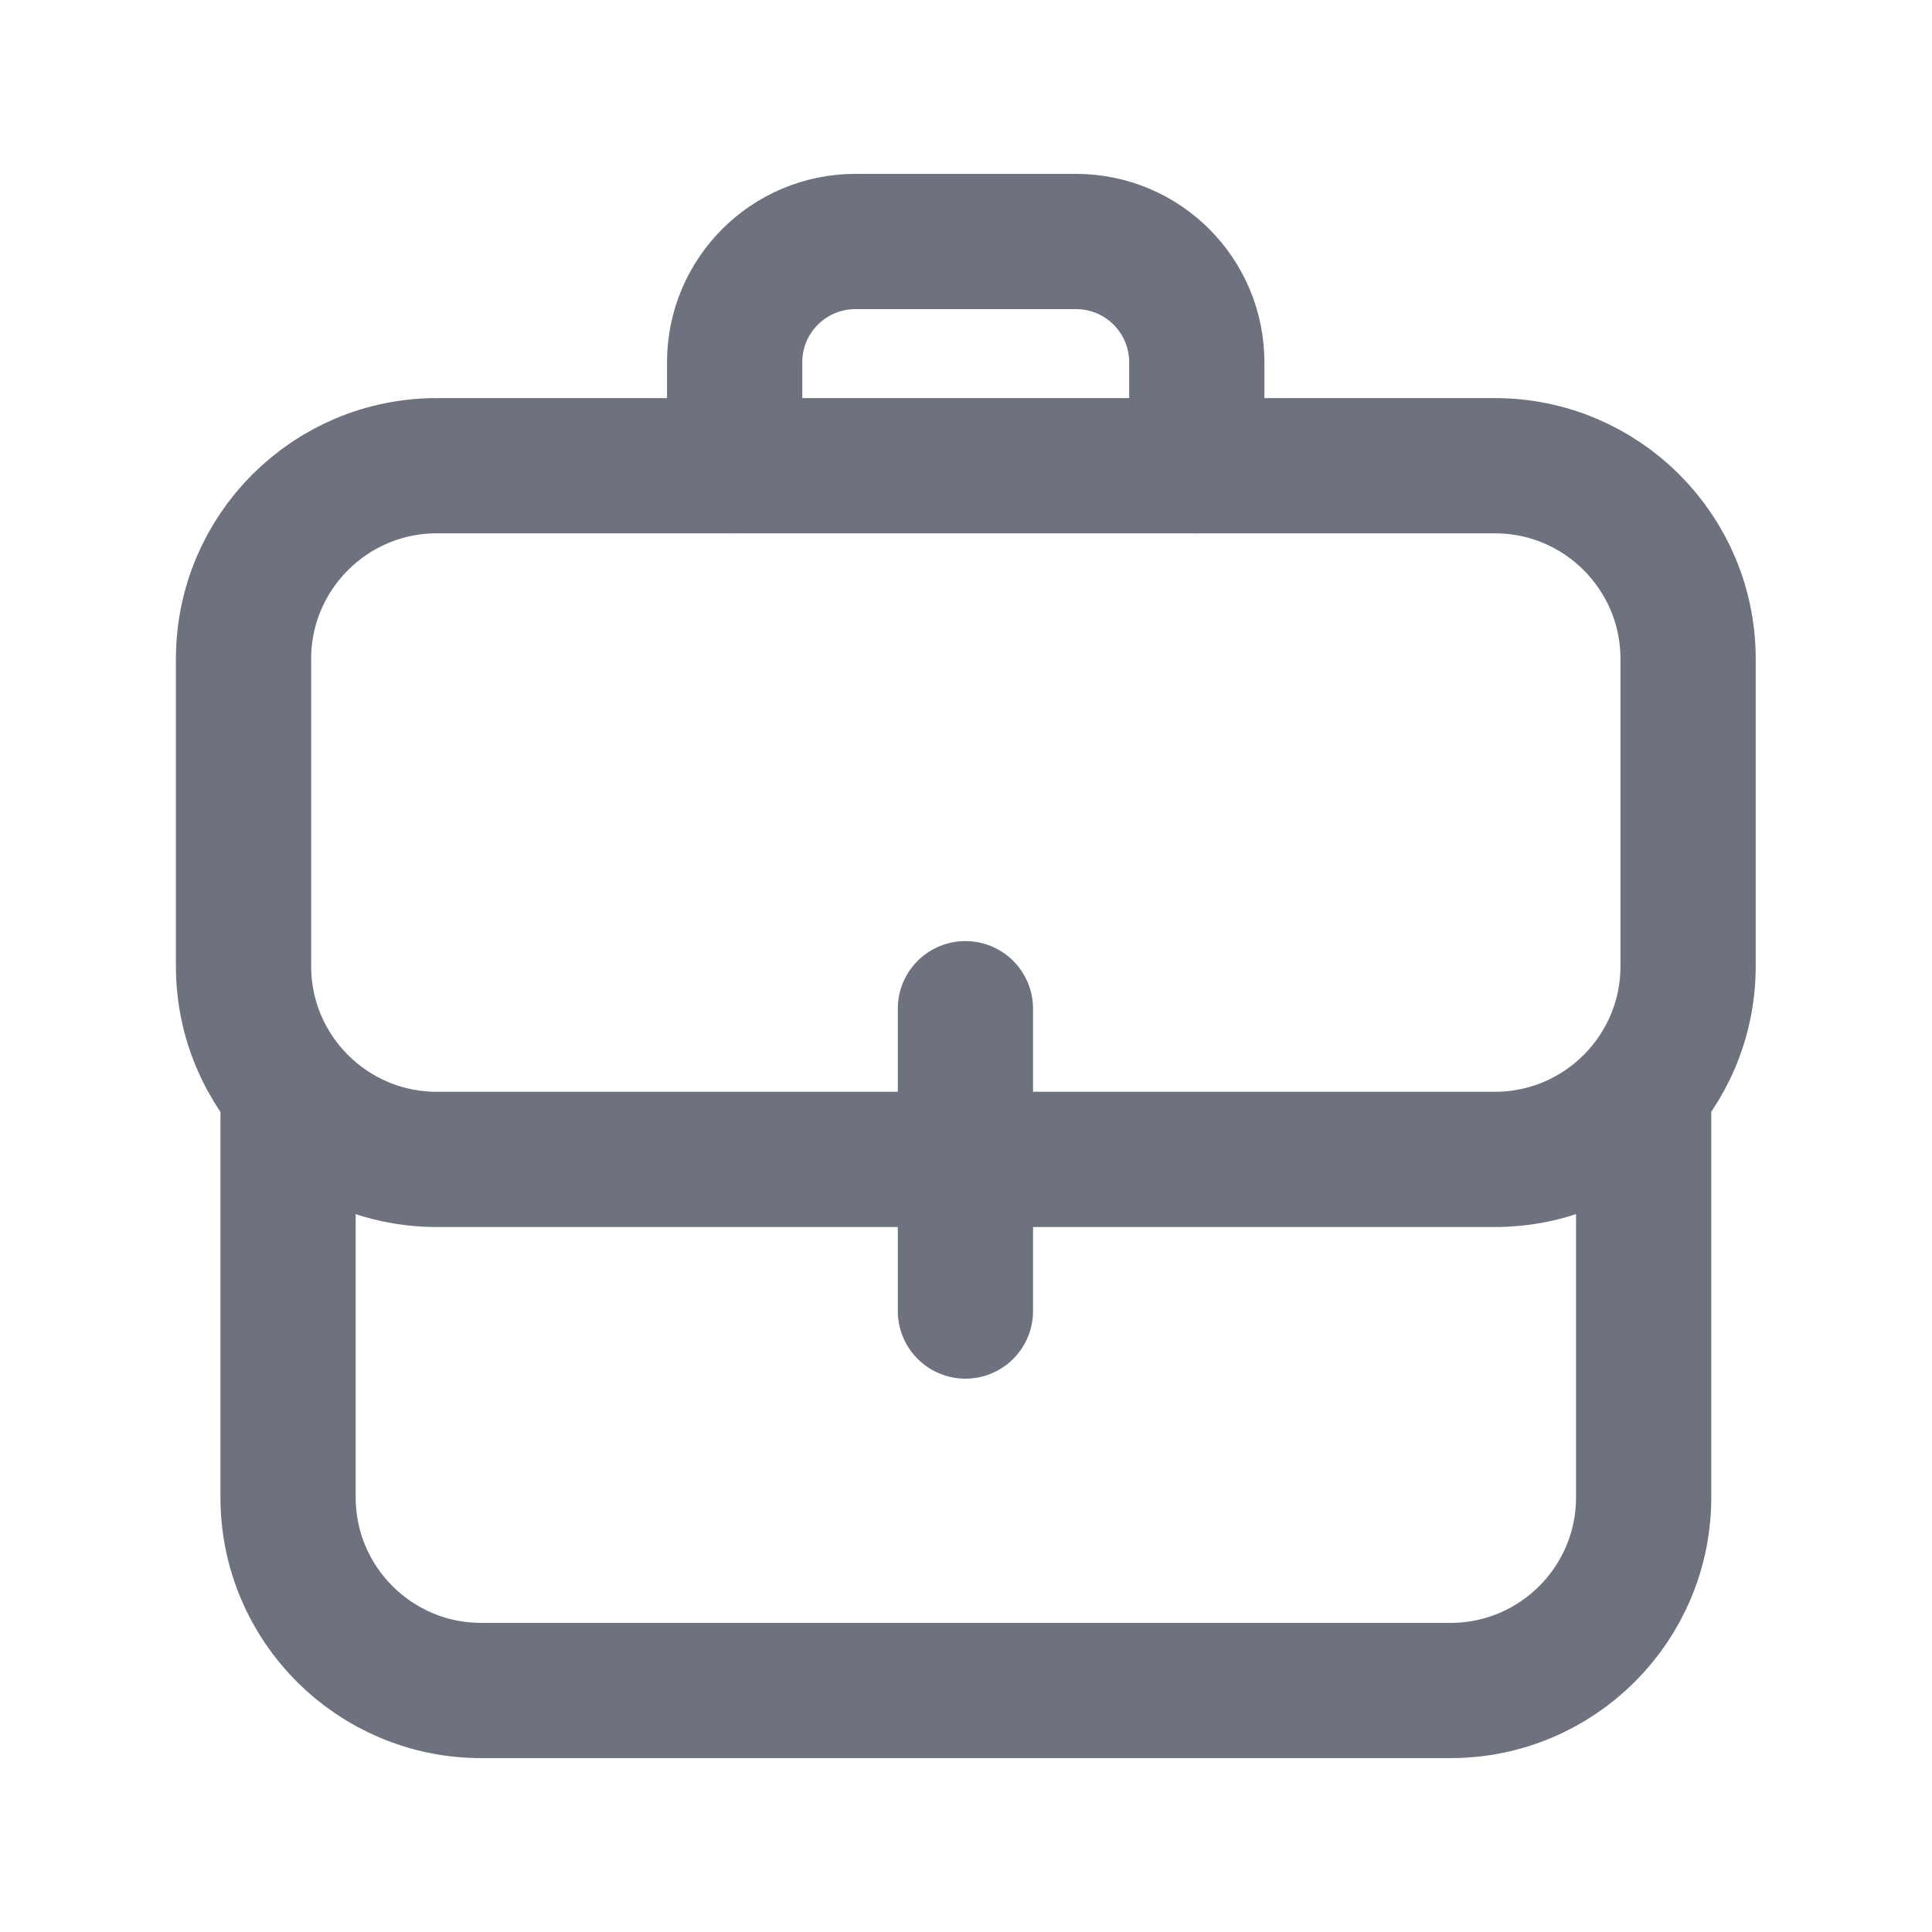
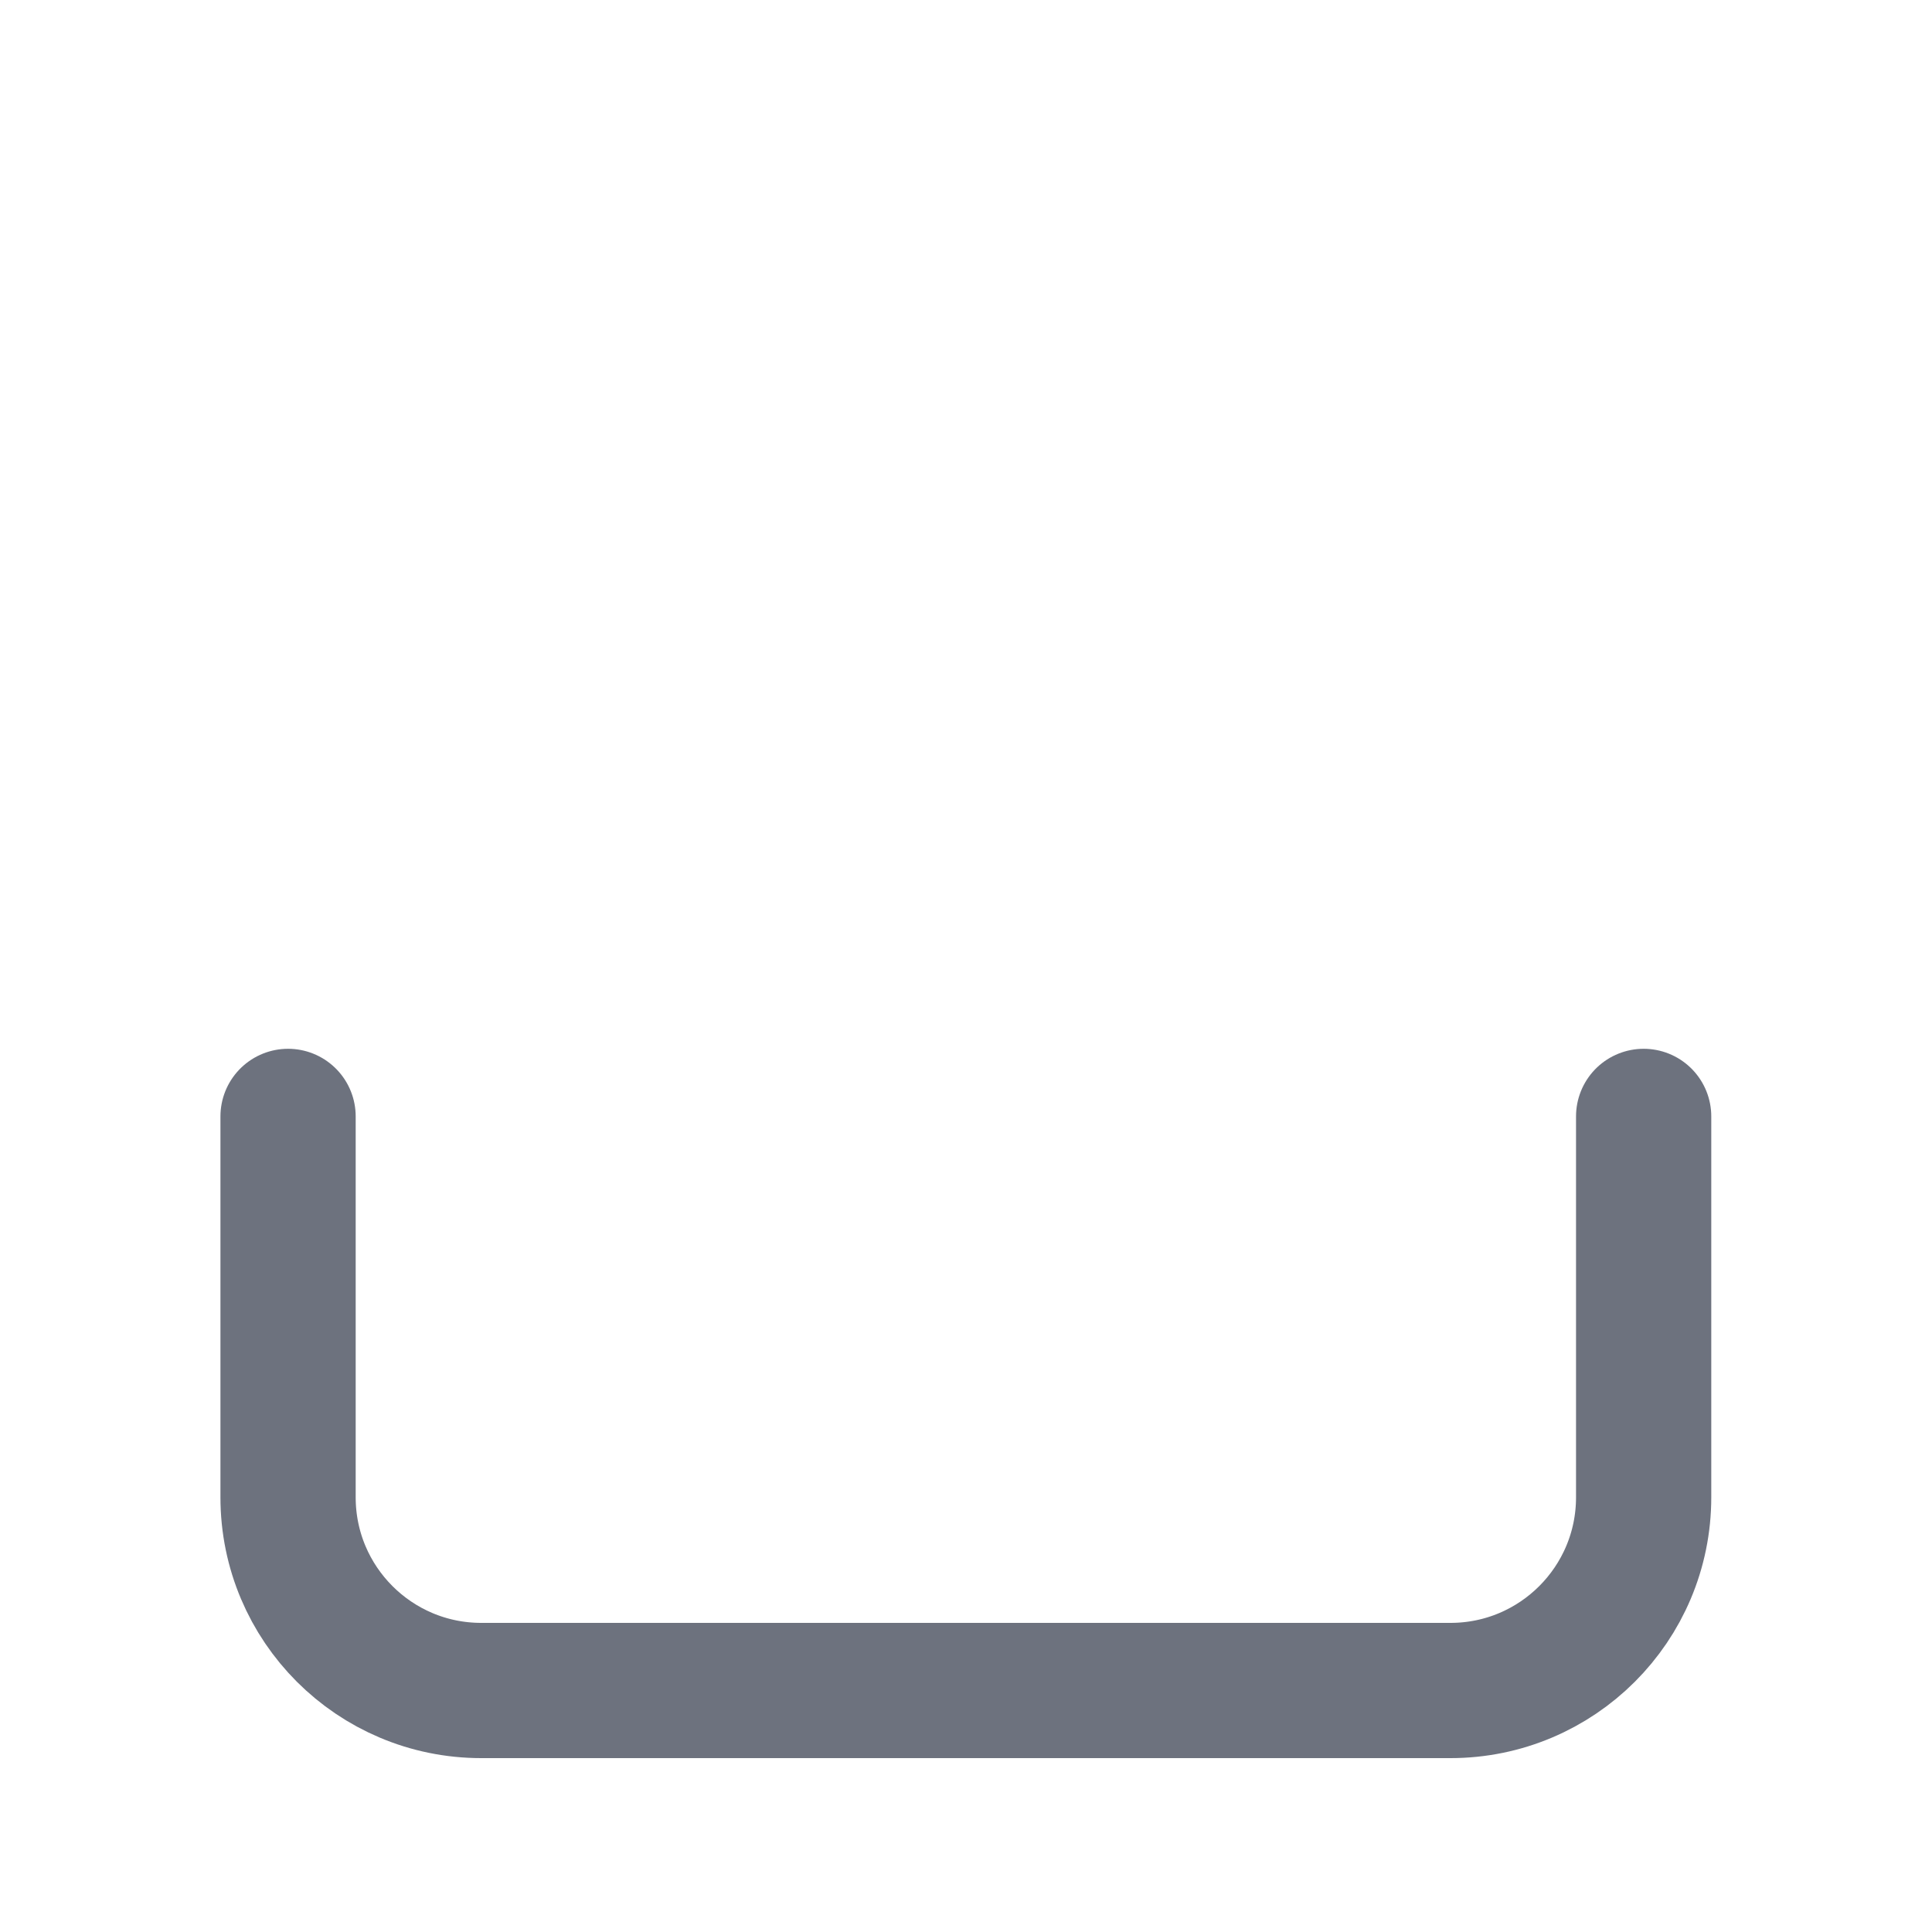
<svg xmlns="http://www.w3.org/2000/svg" width="20" height="20" viewBox="0 0 20 20" fill="none">
-   <rect width="20" height="20" fill="white" />
-   <path d="M15.475 4.821H4.521C3.417 4.821 2.521 5.717 2.521 6.821V10.002C2.521 11.106 3.417 12.002 4.521 12.002H15.475C16.579 12.002 17.475 11.106 17.475 10.002V6.821C17.475 5.717 16.579 4.821 15.475 4.821Z" stroke="#6D727E" stroke-width="1.4" stroke-linecap="round" stroke-linejoin="round" />
  <path d="M17.015 11.557V15.5C17.015 16.605 16.119 17.5 15.015 17.5H4.982C3.878 17.5 2.982 16.605 2.982 15.5V11.557" stroke="#6D727E" stroke-width="1.4" stroke-linecap="round" stroke-linejoin="round" />
-   <path d="M7.605 4.821V3.75C7.605 3.06 8.165 2.5 8.855 2.5H11.139C11.83 2.5 12.389 3.06 12.389 3.75V4.821" stroke="#6D727E" stroke-width="1.4" stroke-linecap="round" stroke-linejoin="round" />
-   <path d="M9.994 10.442V13.572" stroke="#6D727E" stroke-width="1.4" stroke-linecap="round" stroke-linejoin="round" />
</svg>